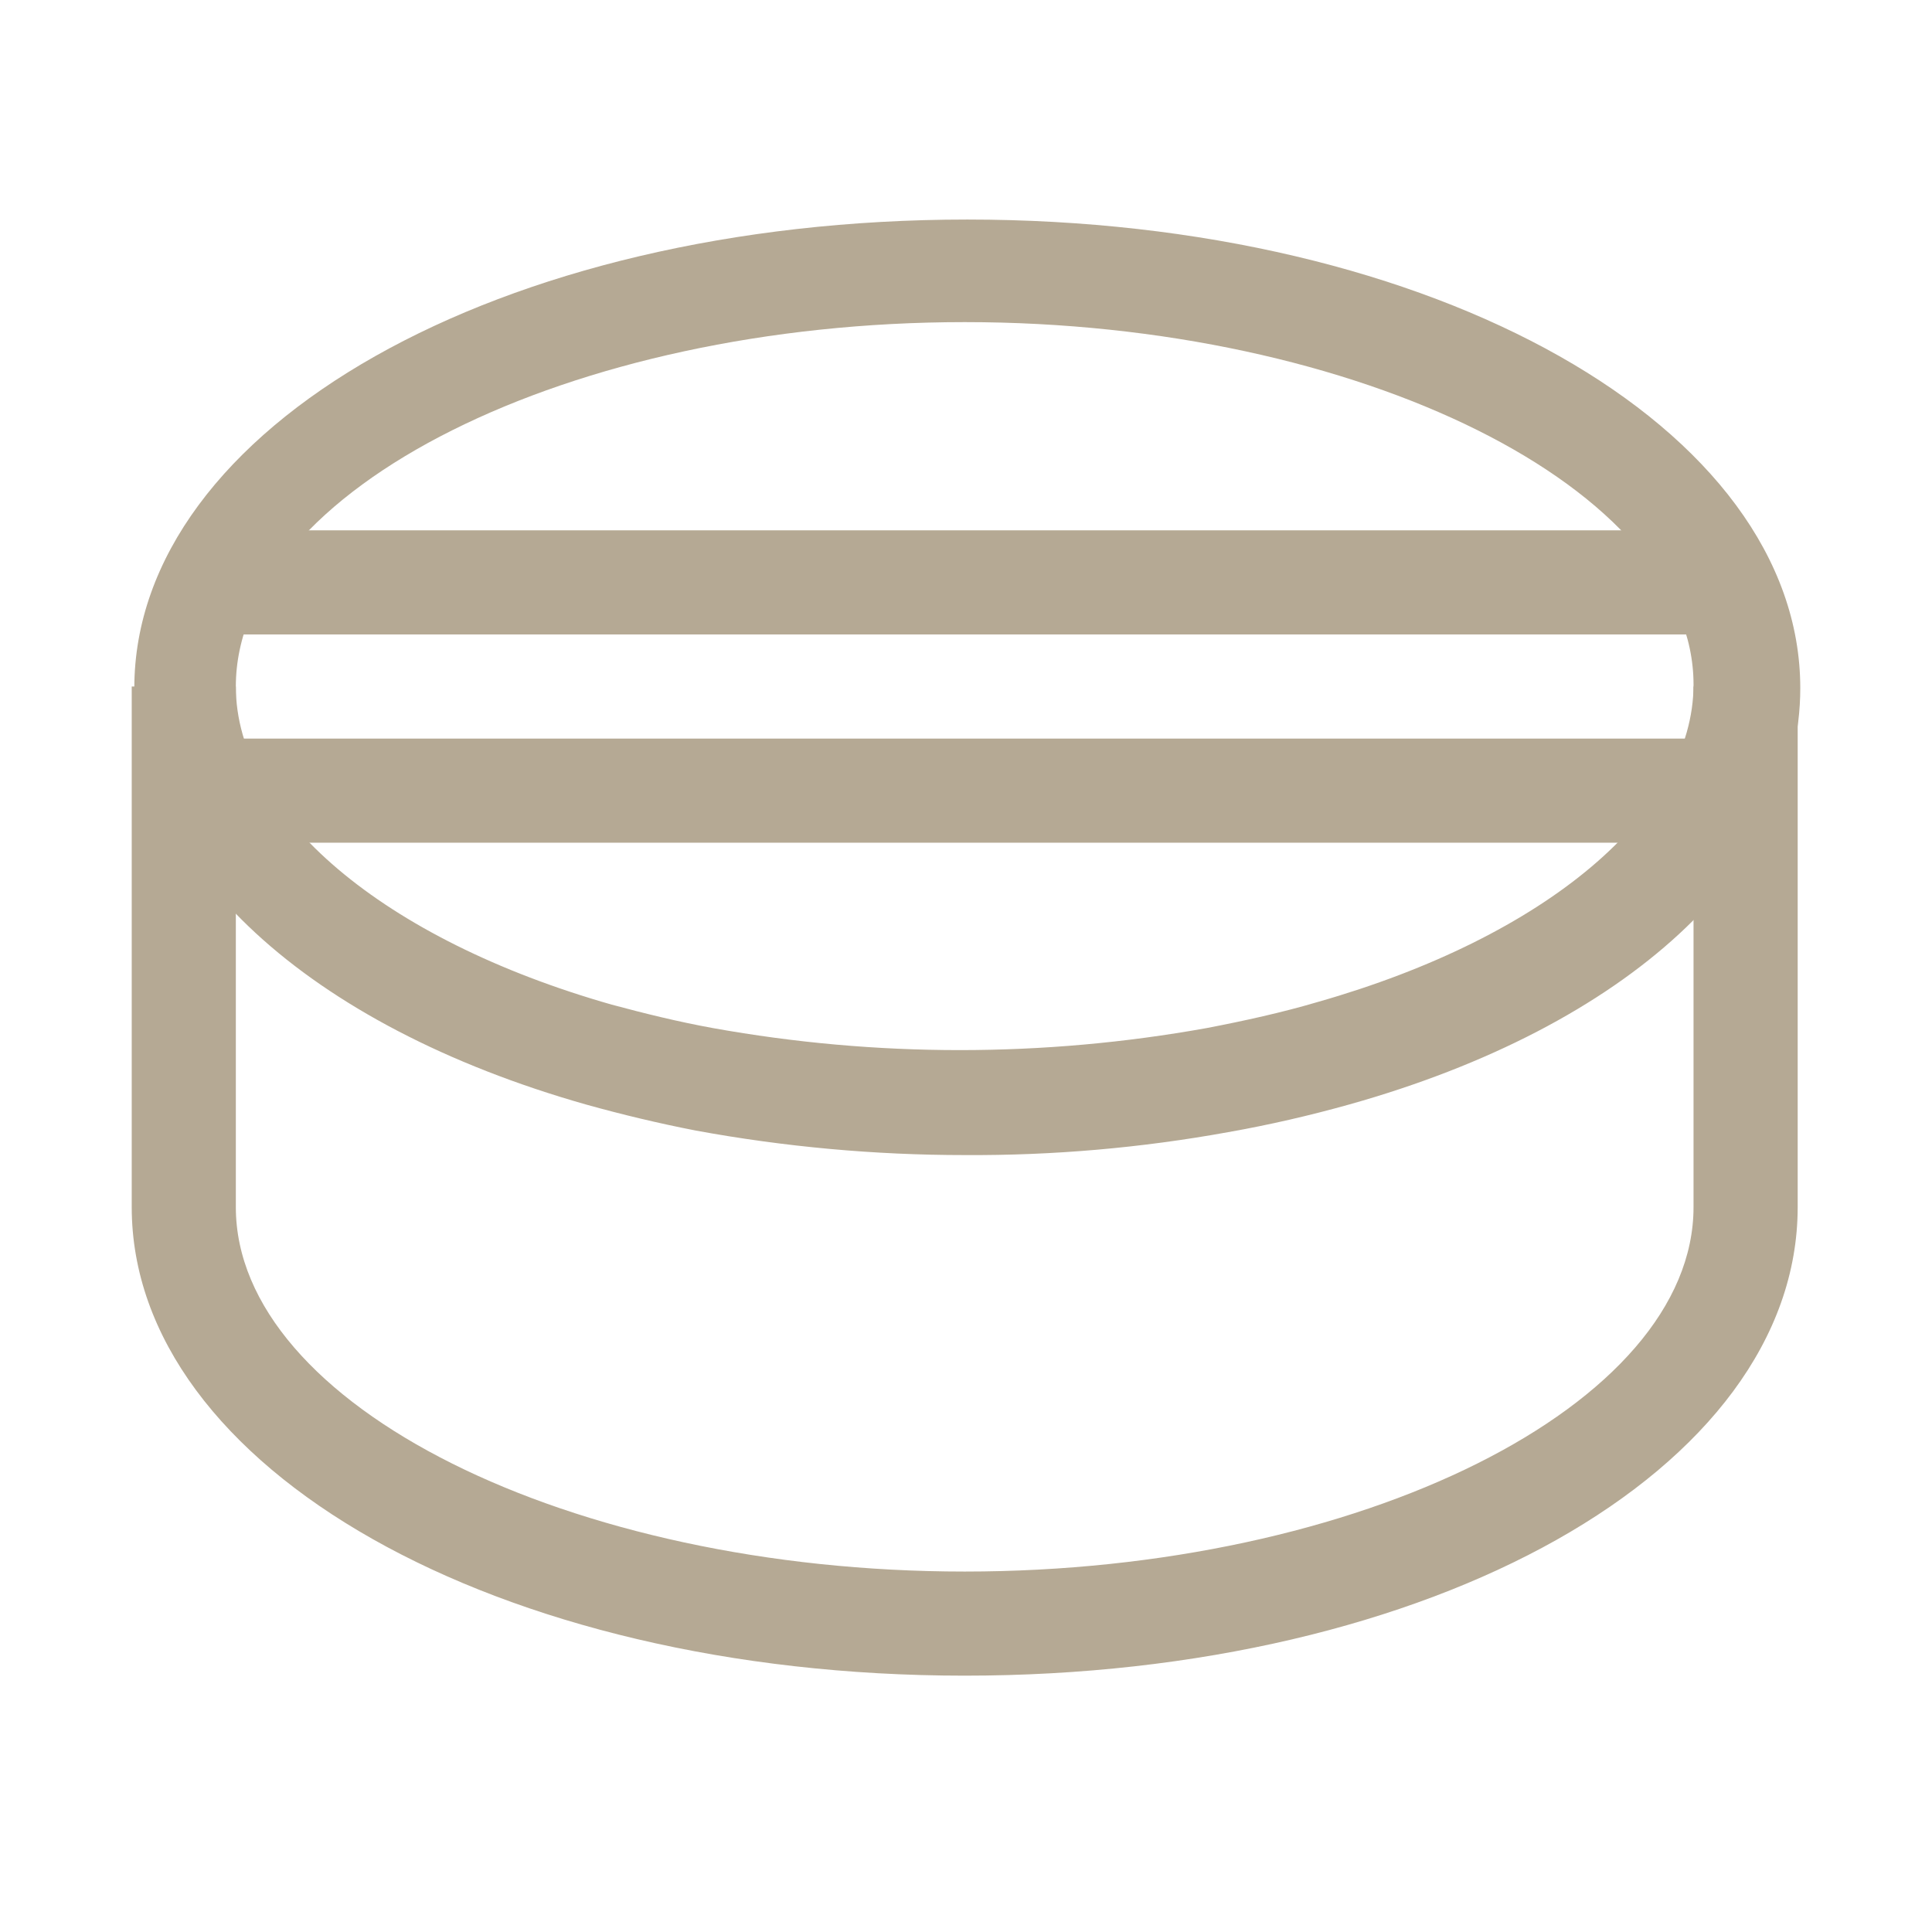
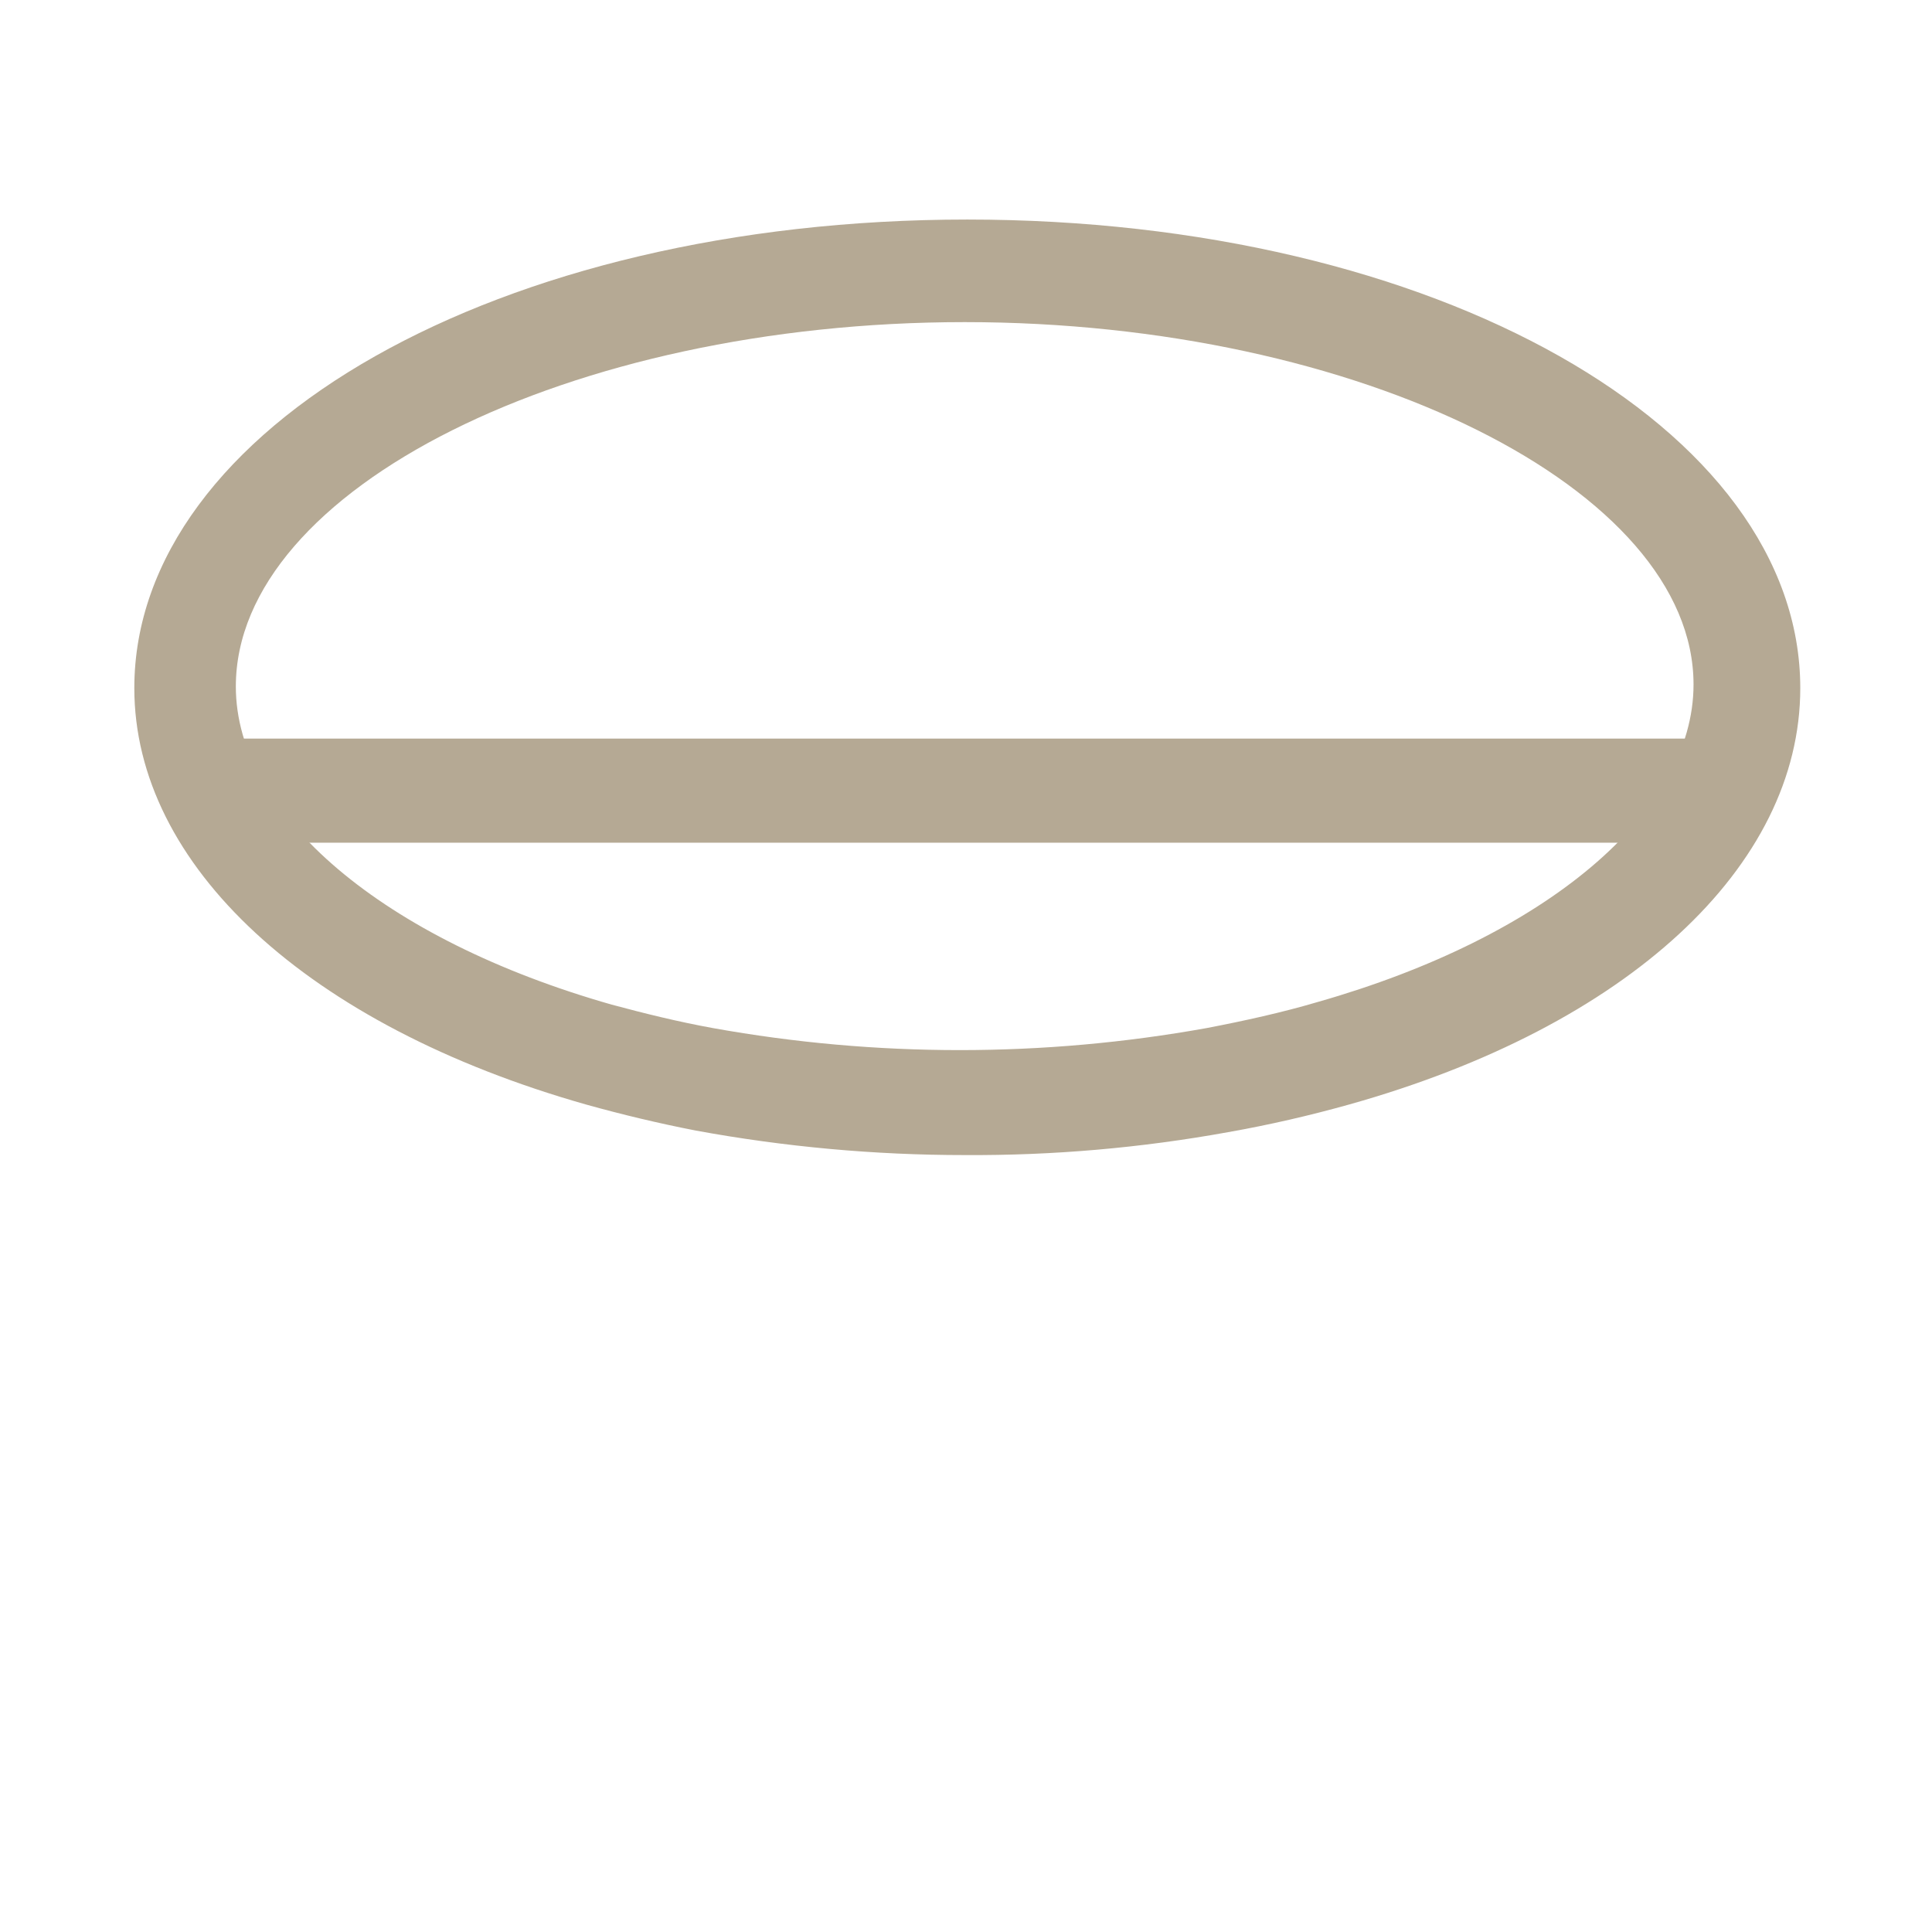
<svg xmlns="http://www.w3.org/2000/svg" width="44" height="44" viewBox="0 0 44 44" fill="none">
  <path d="M21.97 26.306C19.918 26.306 17.871 26.119 15.852 25.749C14.999 25.583 14.157 25.381 13.351 25.156C6.996 23.354 3.059 19.702 3.059 15.671C3.059 9.743 11.359 5 22.03 5C32.7 5 41 9.743 41 15.671C41 19.738 37.064 23.378 30.72 25.156C29.831 25.405 28.906 25.619 27.97 25.784C25.99 26.143 23.982 26.318 21.97 26.306ZM21.97 7.336C12.971 7.336 5.371 11.142 5.371 15.635C5.371 18.552 8.727 21.398 13.932 22.88C14.679 23.081 15.449 23.271 16.232 23.413C19.953 24.083 23.763 24.083 27.484 23.413C28.349 23.247 29.203 23.058 30.009 22.82C35.214 21.338 38.569 18.505 38.569 15.588C38.569 11.142 30.969 7.336 21.97 7.336Z" fill="#B5A994" />
-   <path d="M21.97 38.162C11.3 38.162 3 33.419 3 27.491V15.635H5.371V27.491C5.371 31.997 12.971 35.791 21.97 35.791C30.97 35.791 38.569 31.997 38.569 27.491V15.635H40.941V27.491C40.941 33.479 32.606 38.162 21.97 38.162Z" fill="#B5A994" />
-   <path d="M39.755 12.078H4.186V14.449H39.755V12.078Z" fill="#B5A994" />
  <path d="M39.755 16.821H4.186V19.192H39.755V16.821Z" fill="#B5A994" />
</svg>